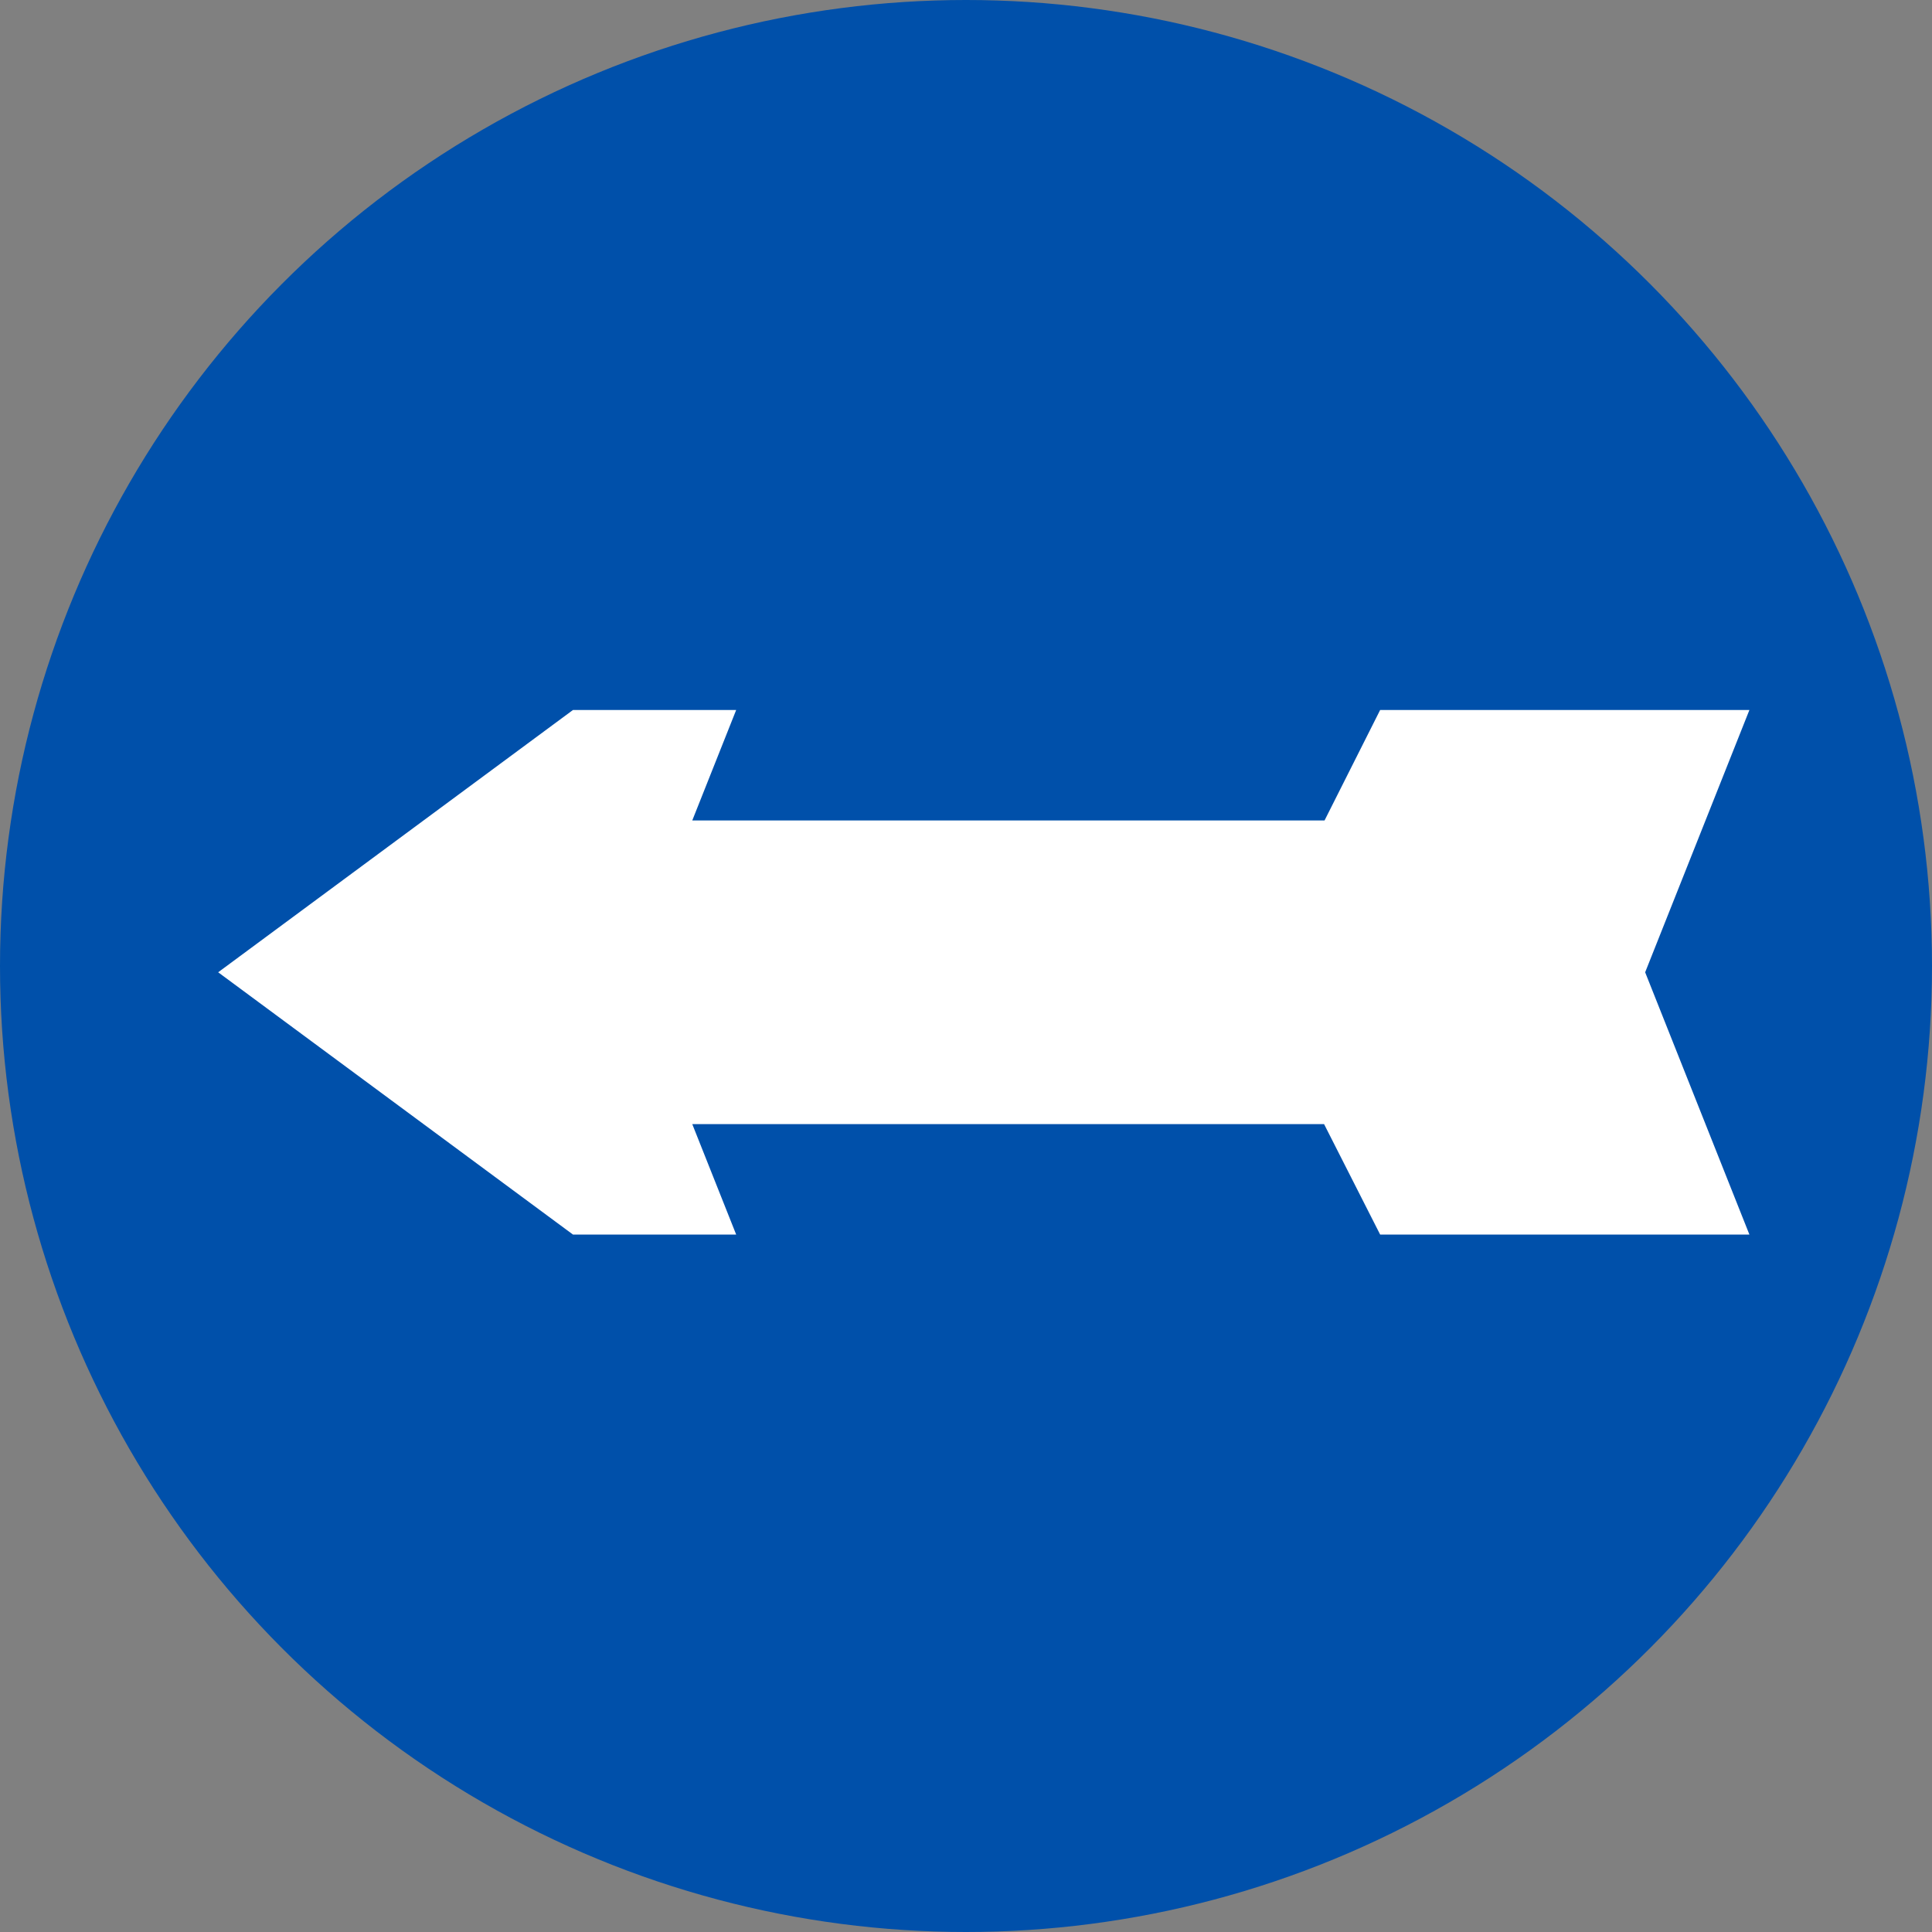
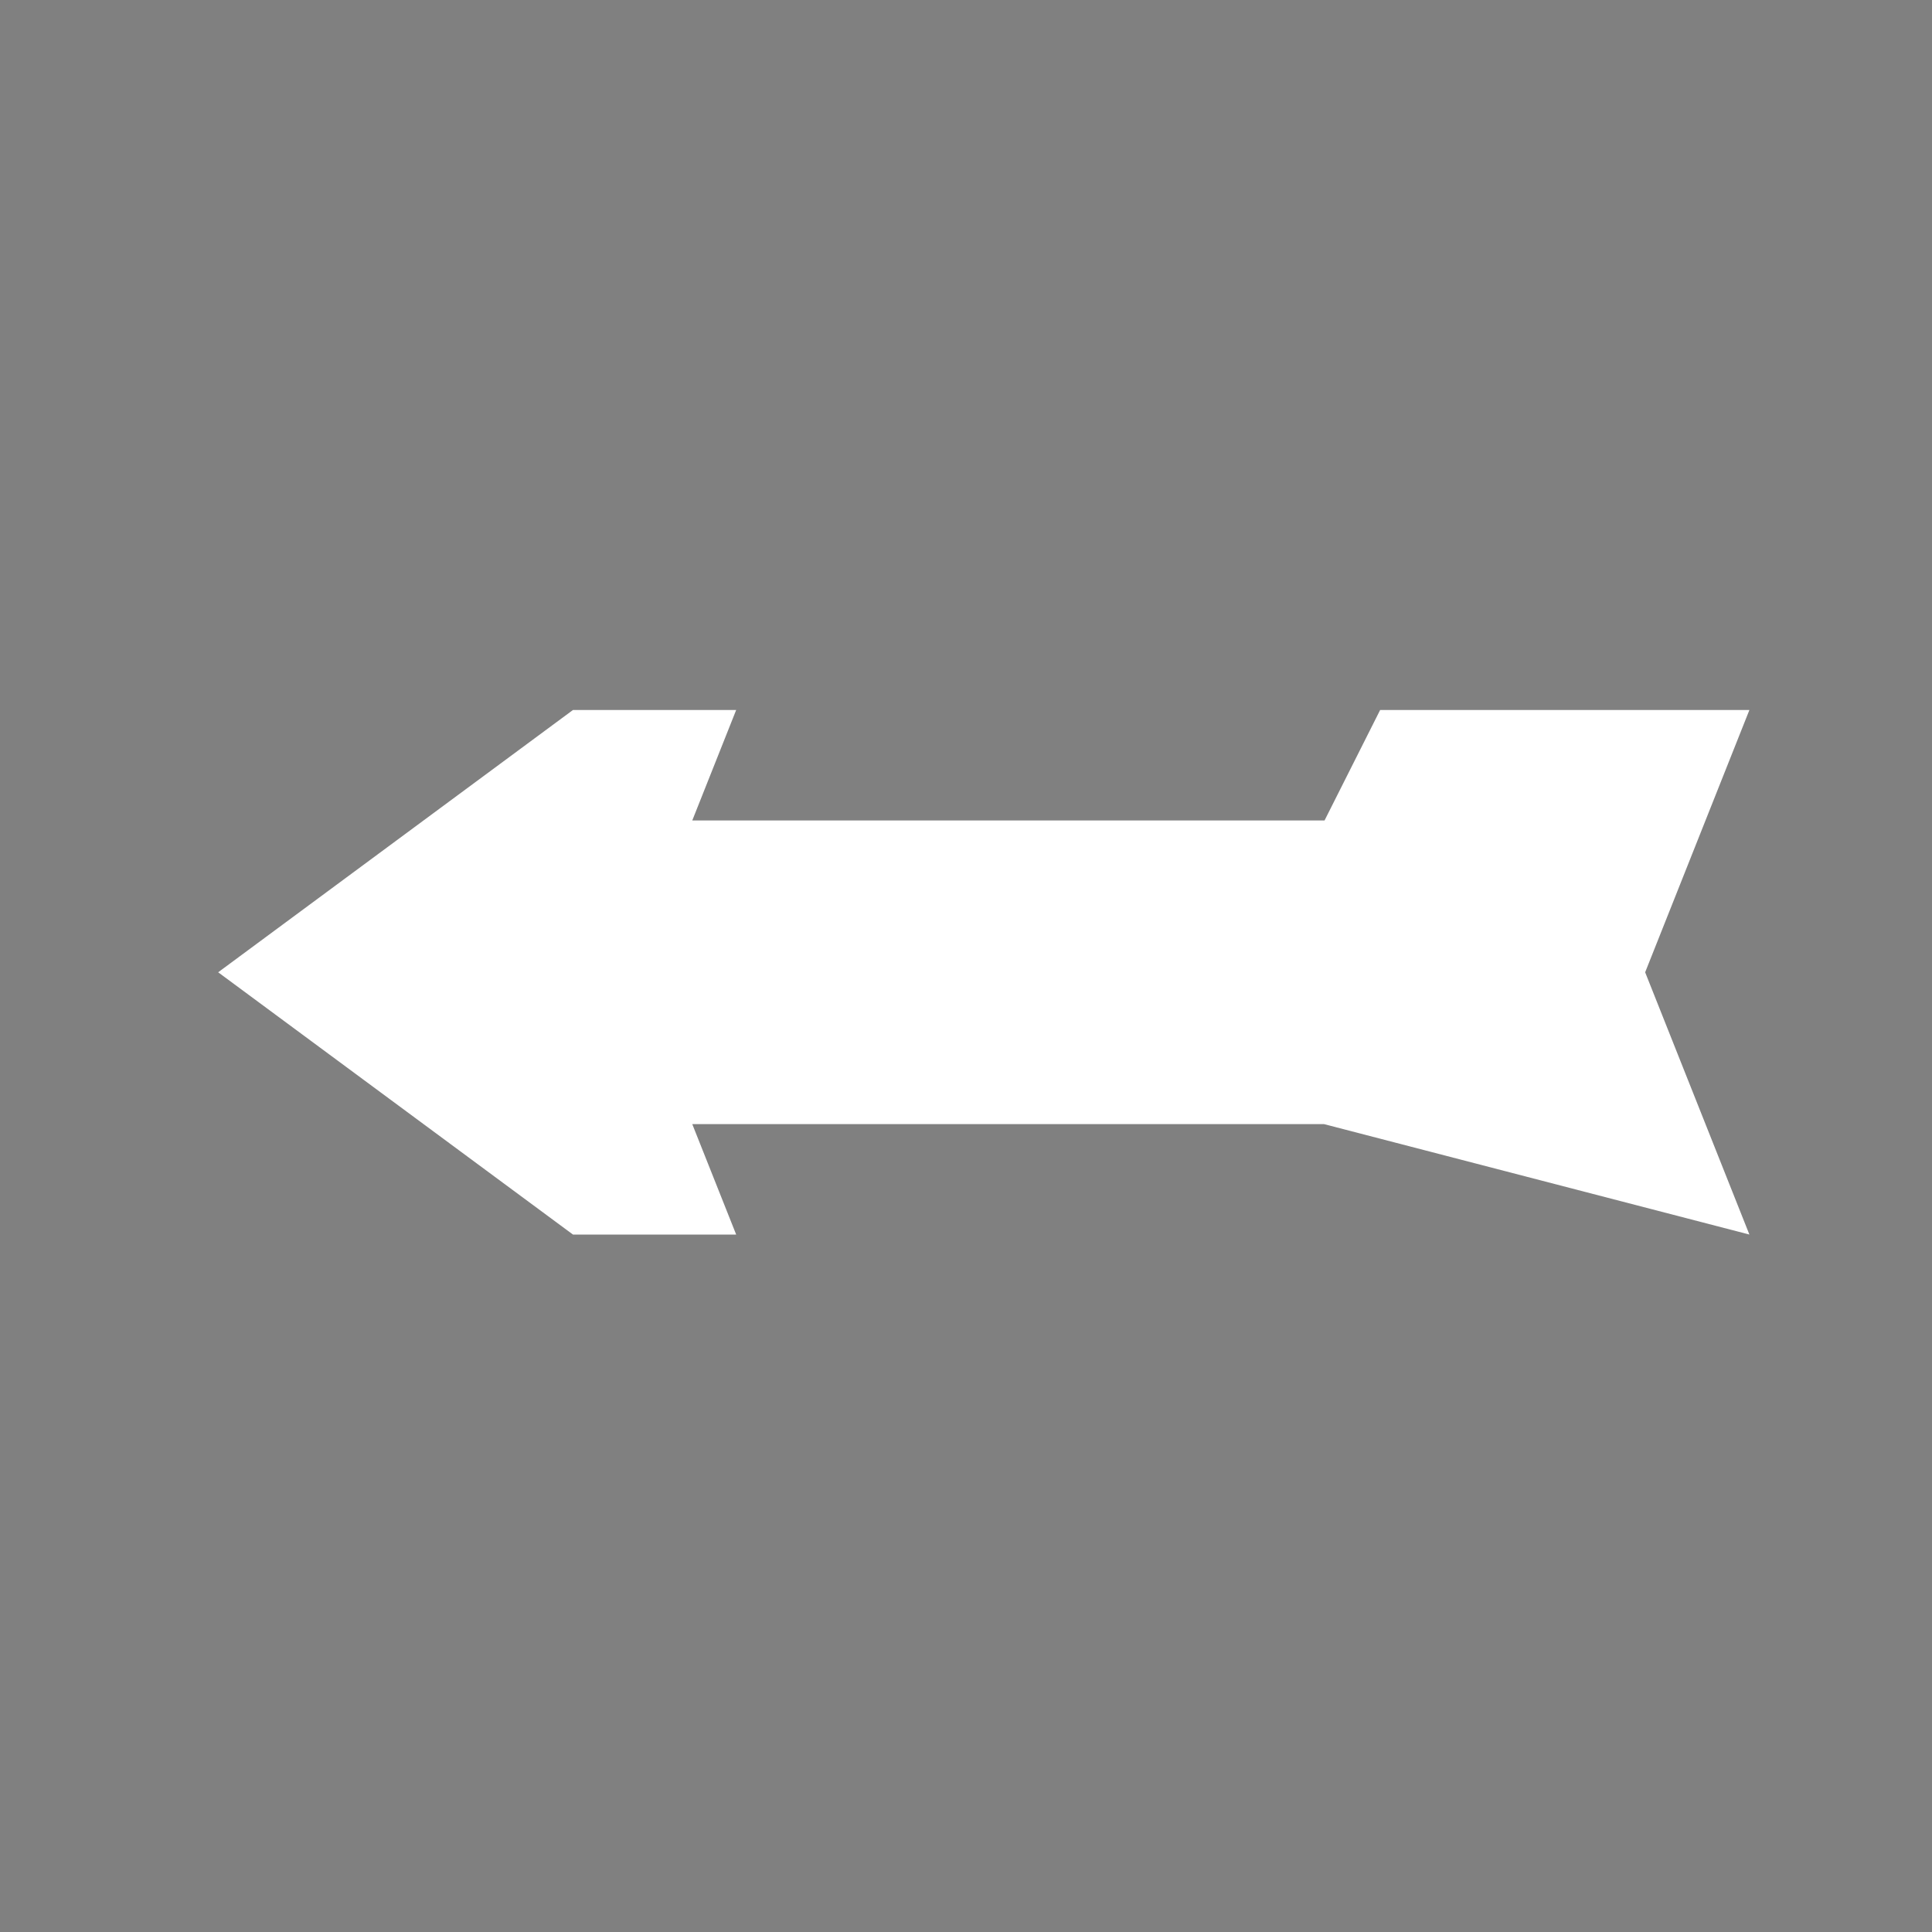
<svg xmlns="http://www.w3.org/2000/svg" xmlns:ns1="http://sodipodi.sourceforge.net/DTD/sodipodi-0.dtd" xmlns:ns2="http://www.inkscape.org/namespaces/inkscape" version="1.1" width="2e3" height="2e3" id="svg6" ns1:docname="Finland_road_sign_421_(1957-1974).svg" ns2:version="1.1.2 (b8e25be833, 2022-02-05)">
  <rect width="100%" height="100%" fill="#808080" stroke="none" />
  <defs id="defs10" />
  <ns1:namedview id="namedview8" pagecolor="#ffffff" bordercolor="#666666" borderopacity="1.0" ns2:pageshadow="2" ns2:pageopacity="0.0" ns2:pagecheckerboard="0" showgrid="false" ns2:zoom="0.25" ns2:cx="1174" ns2:cy="850" ns2:window-width="1920" ns2:window-height="1001" ns2:window-x="-9" ns2:window-y="-9" ns2:window-maximized="1" ns2:current-layer="svg6" />
-   <circle cx="1e3" cy="1e3" r="1e3" fill="#2F4680" id="circle2" style="fill:#0050aa;fill-opacity:1" />
-   <path id="path2787" style="display:inline;fill:#ffffff;fill-opacity:1;stroke:none;stroke-width:11.164px;stroke-linecap:butt;stroke-linejoin:miter;stroke-opacity:1" d="M 1810.97,735 1703.059,1006.511 1810.97,1278 H 1428.714 L 1370.684,1163.7 H 716.64 L 762.081,1278 H 593.118 c 0,0 -367.293,-271.507 -367.272,-271.498 L 593.118,735 h 168.964 l -45.441,114.322 h 654.535 L 1428.714,735 Z" ns1:nodetypes="ccccccccccccccc" />
+   <path id="path2787" style="display:inline;fill:#ffffff;fill-opacity:1;stroke:none;stroke-width:11.164px;stroke-linecap:butt;stroke-linejoin:miter;stroke-opacity:1" d="M 1810.97,735 1703.059,1006.511 1810.97,1278 L 1370.684,1163.7 H 716.64 L 762.081,1278 H 593.118 c 0,0 -367.293,-271.507 -367.272,-271.498 L 593.118,735 h 168.964 l -45.441,114.322 h 654.535 L 1428.714,735 Z" ns1:nodetypes="ccccccccccccccc" />
</svg>